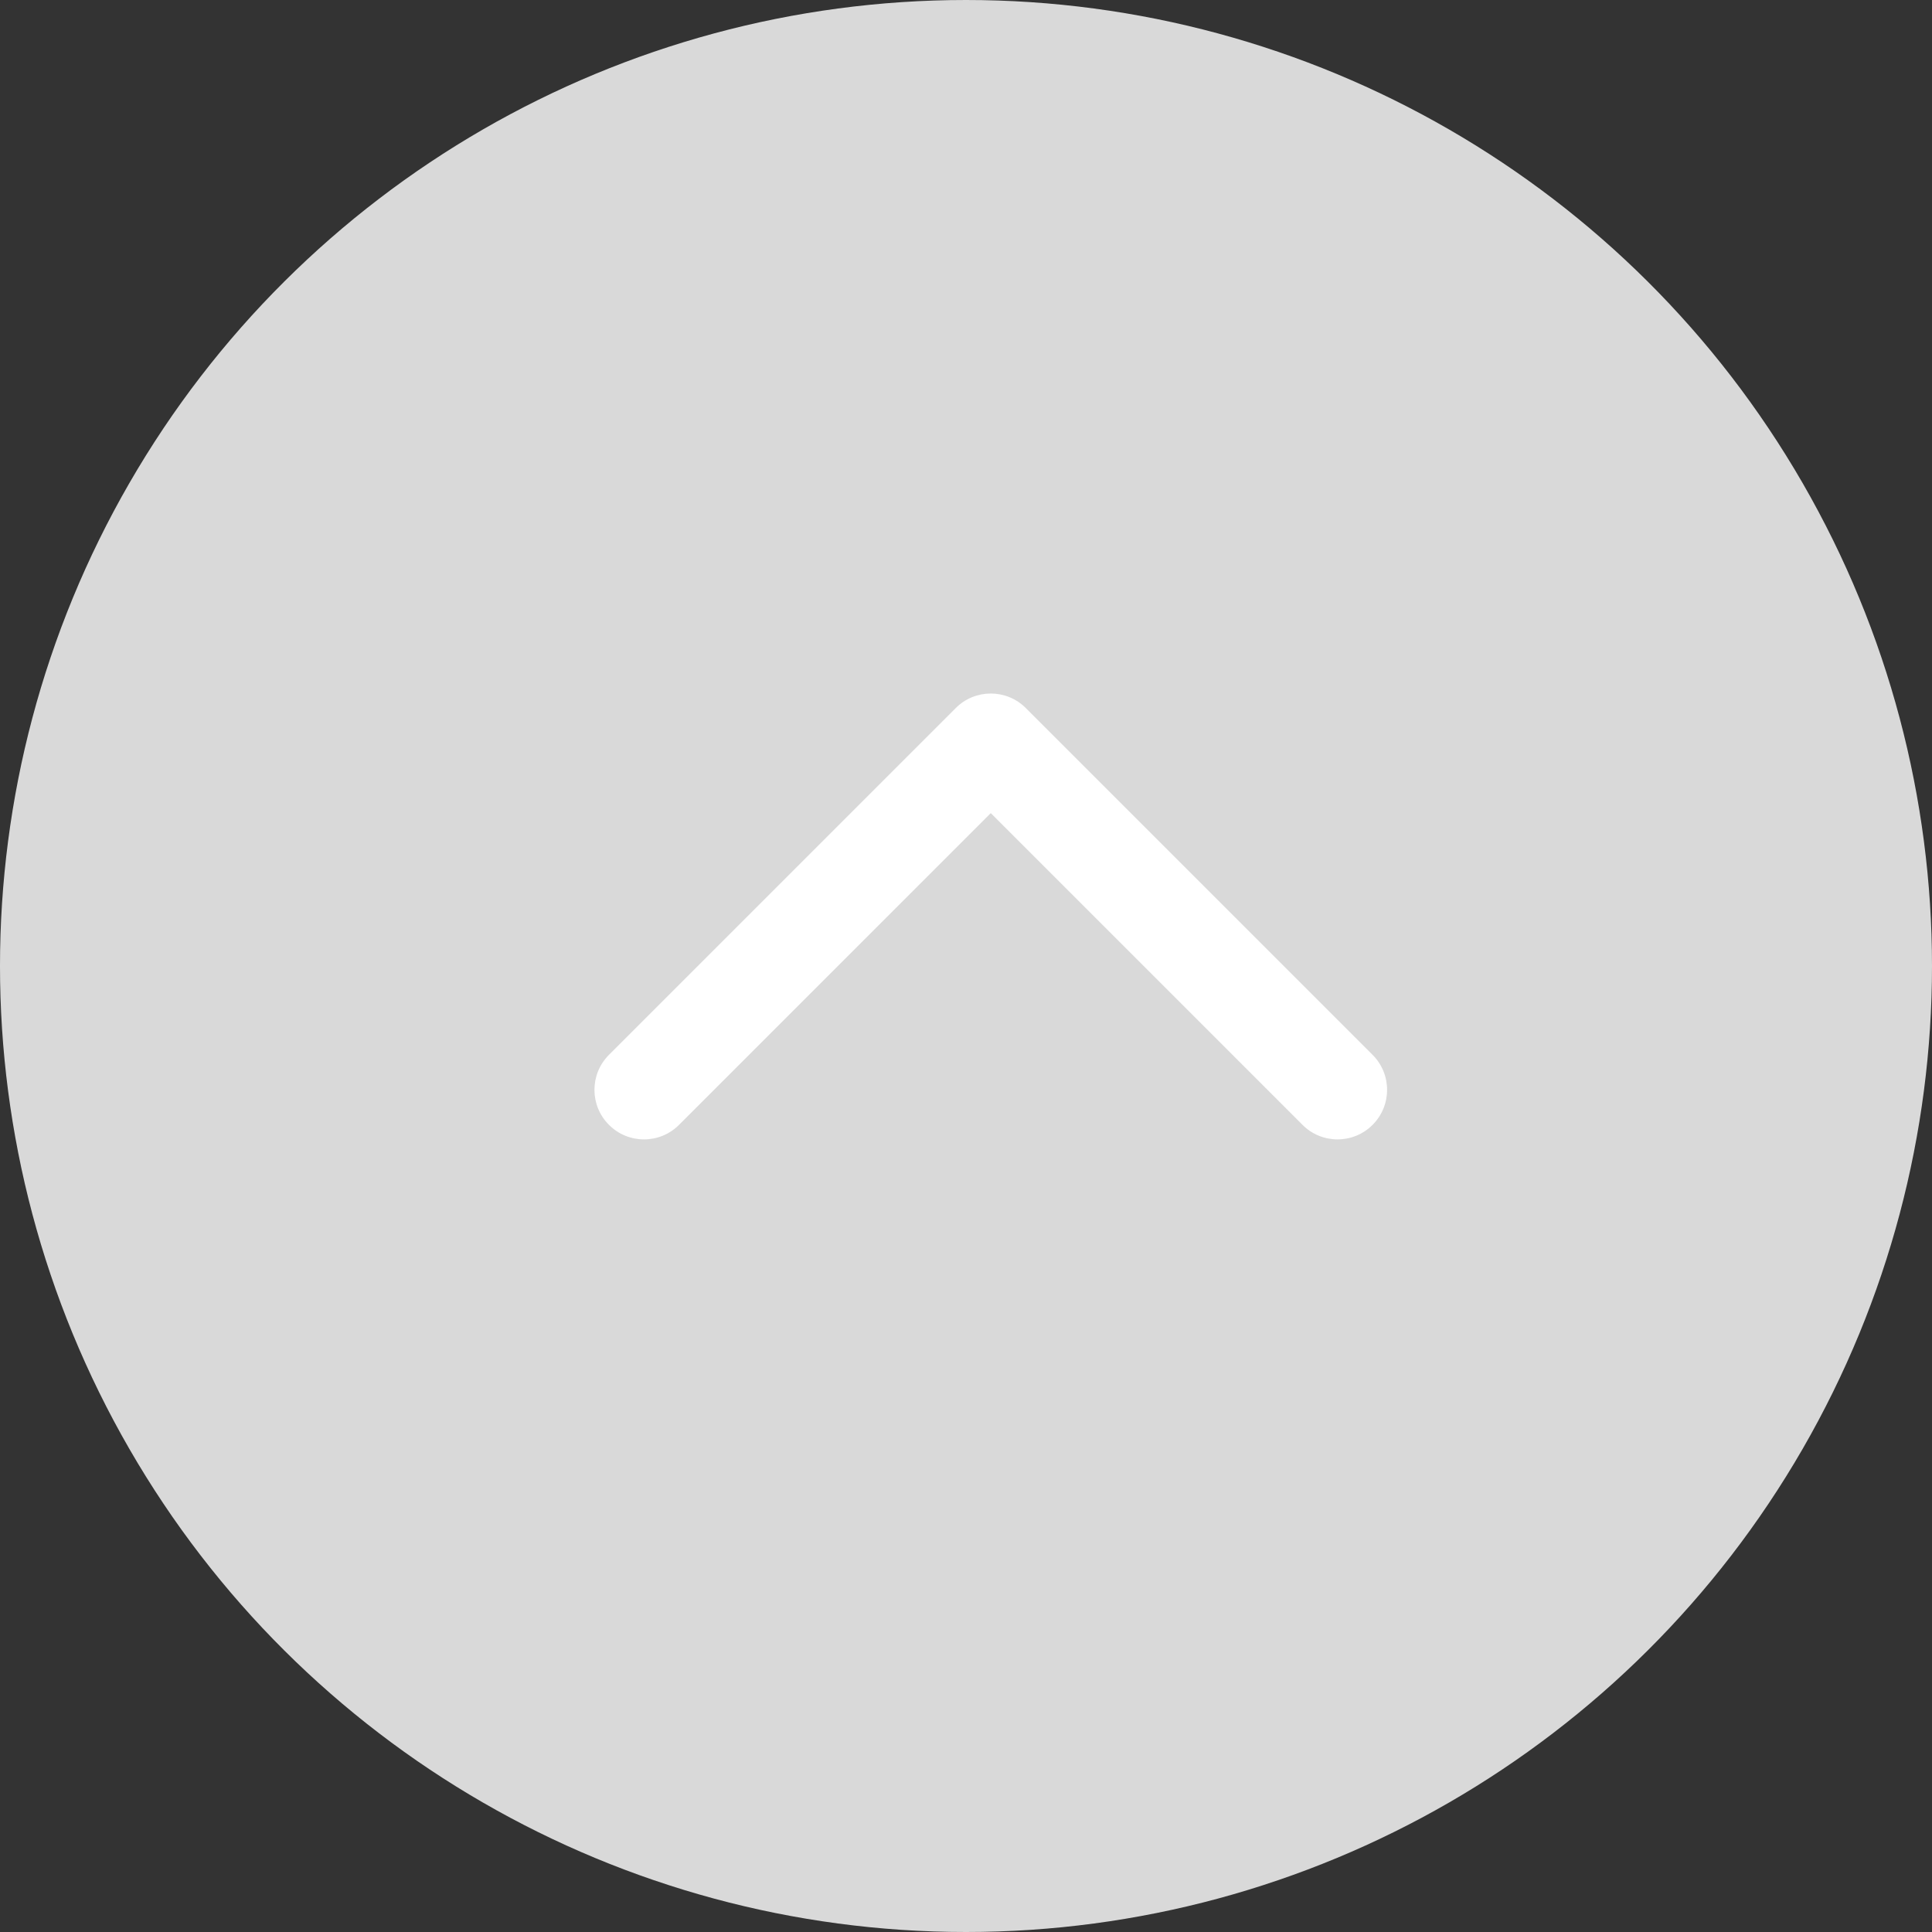
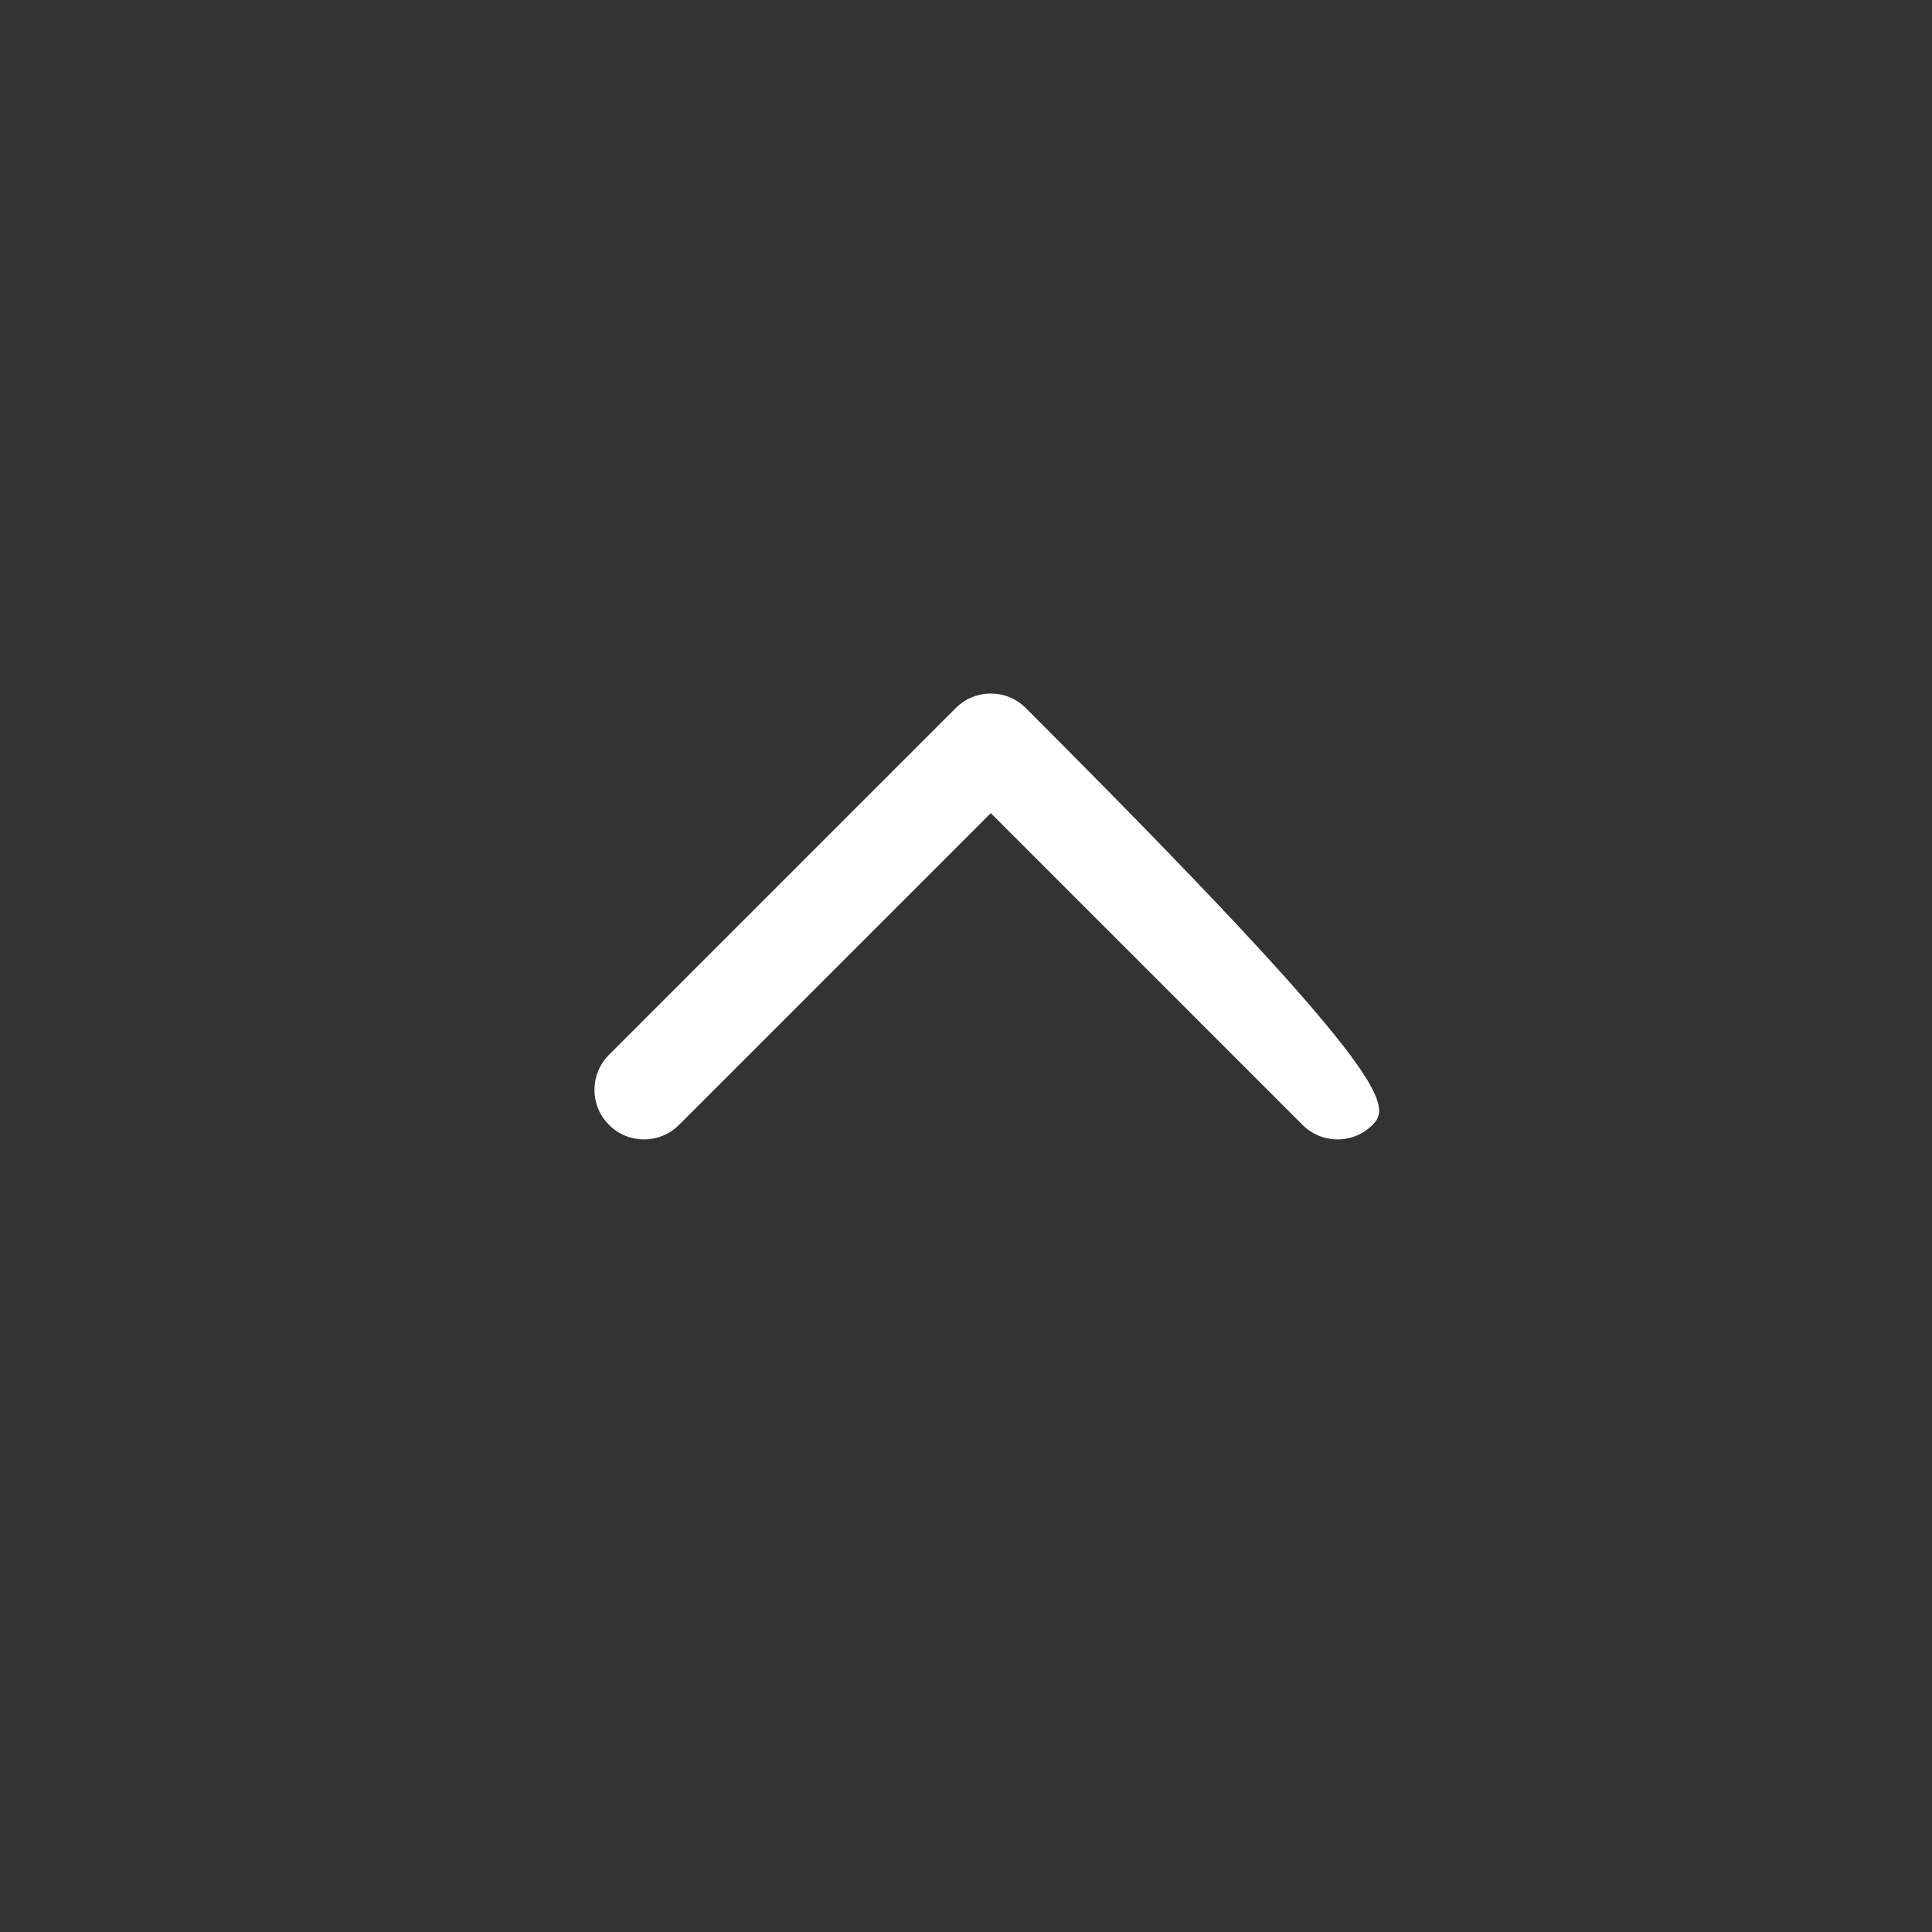
<svg xmlns="http://www.w3.org/2000/svg" width="39" height="39" viewBox="0 0 39 39" fill="none">
  <rect x="0" y="0" width="39" height="39" fill="#333333" stroke="none" />
-   <circle cx="19.5" cy="19.5" r="19.5" transform="rotate(-90 19.5 19.5)" fill="#D9D9D9" />
-   <path fill-rule="evenodd" clip-rule="evenodd" d="M12.293 22.707C11.902 22.317 11.902 21.683 12.293 21.293L19.293 14.293C19.683 13.902 20.317 13.902 20.707 14.293L27.707 21.293C28.098 21.683 28.098 22.317 27.707 22.707C27.317 23.098 26.683 23.098 26.293 22.707L20 16.414L13.707 22.707C13.317 23.098 12.683 23.098 12.293 22.707Z" fill="white" />
+   <path fill-rule="evenodd" clip-rule="evenodd" d="M12.293 22.707C11.902 22.317 11.902 21.683 12.293 21.293L19.293 14.293C19.683 13.902 20.317 13.902 20.707 14.293C28.098 21.683 28.098 22.317 27.707 22.707C27.317 23.098 26.683 23.098 26.293 22.707L20 16.414L13.707 22.707C13.317 23.098 12.683 23.098 12.293 22.707Z" fill="white" />
</svg>